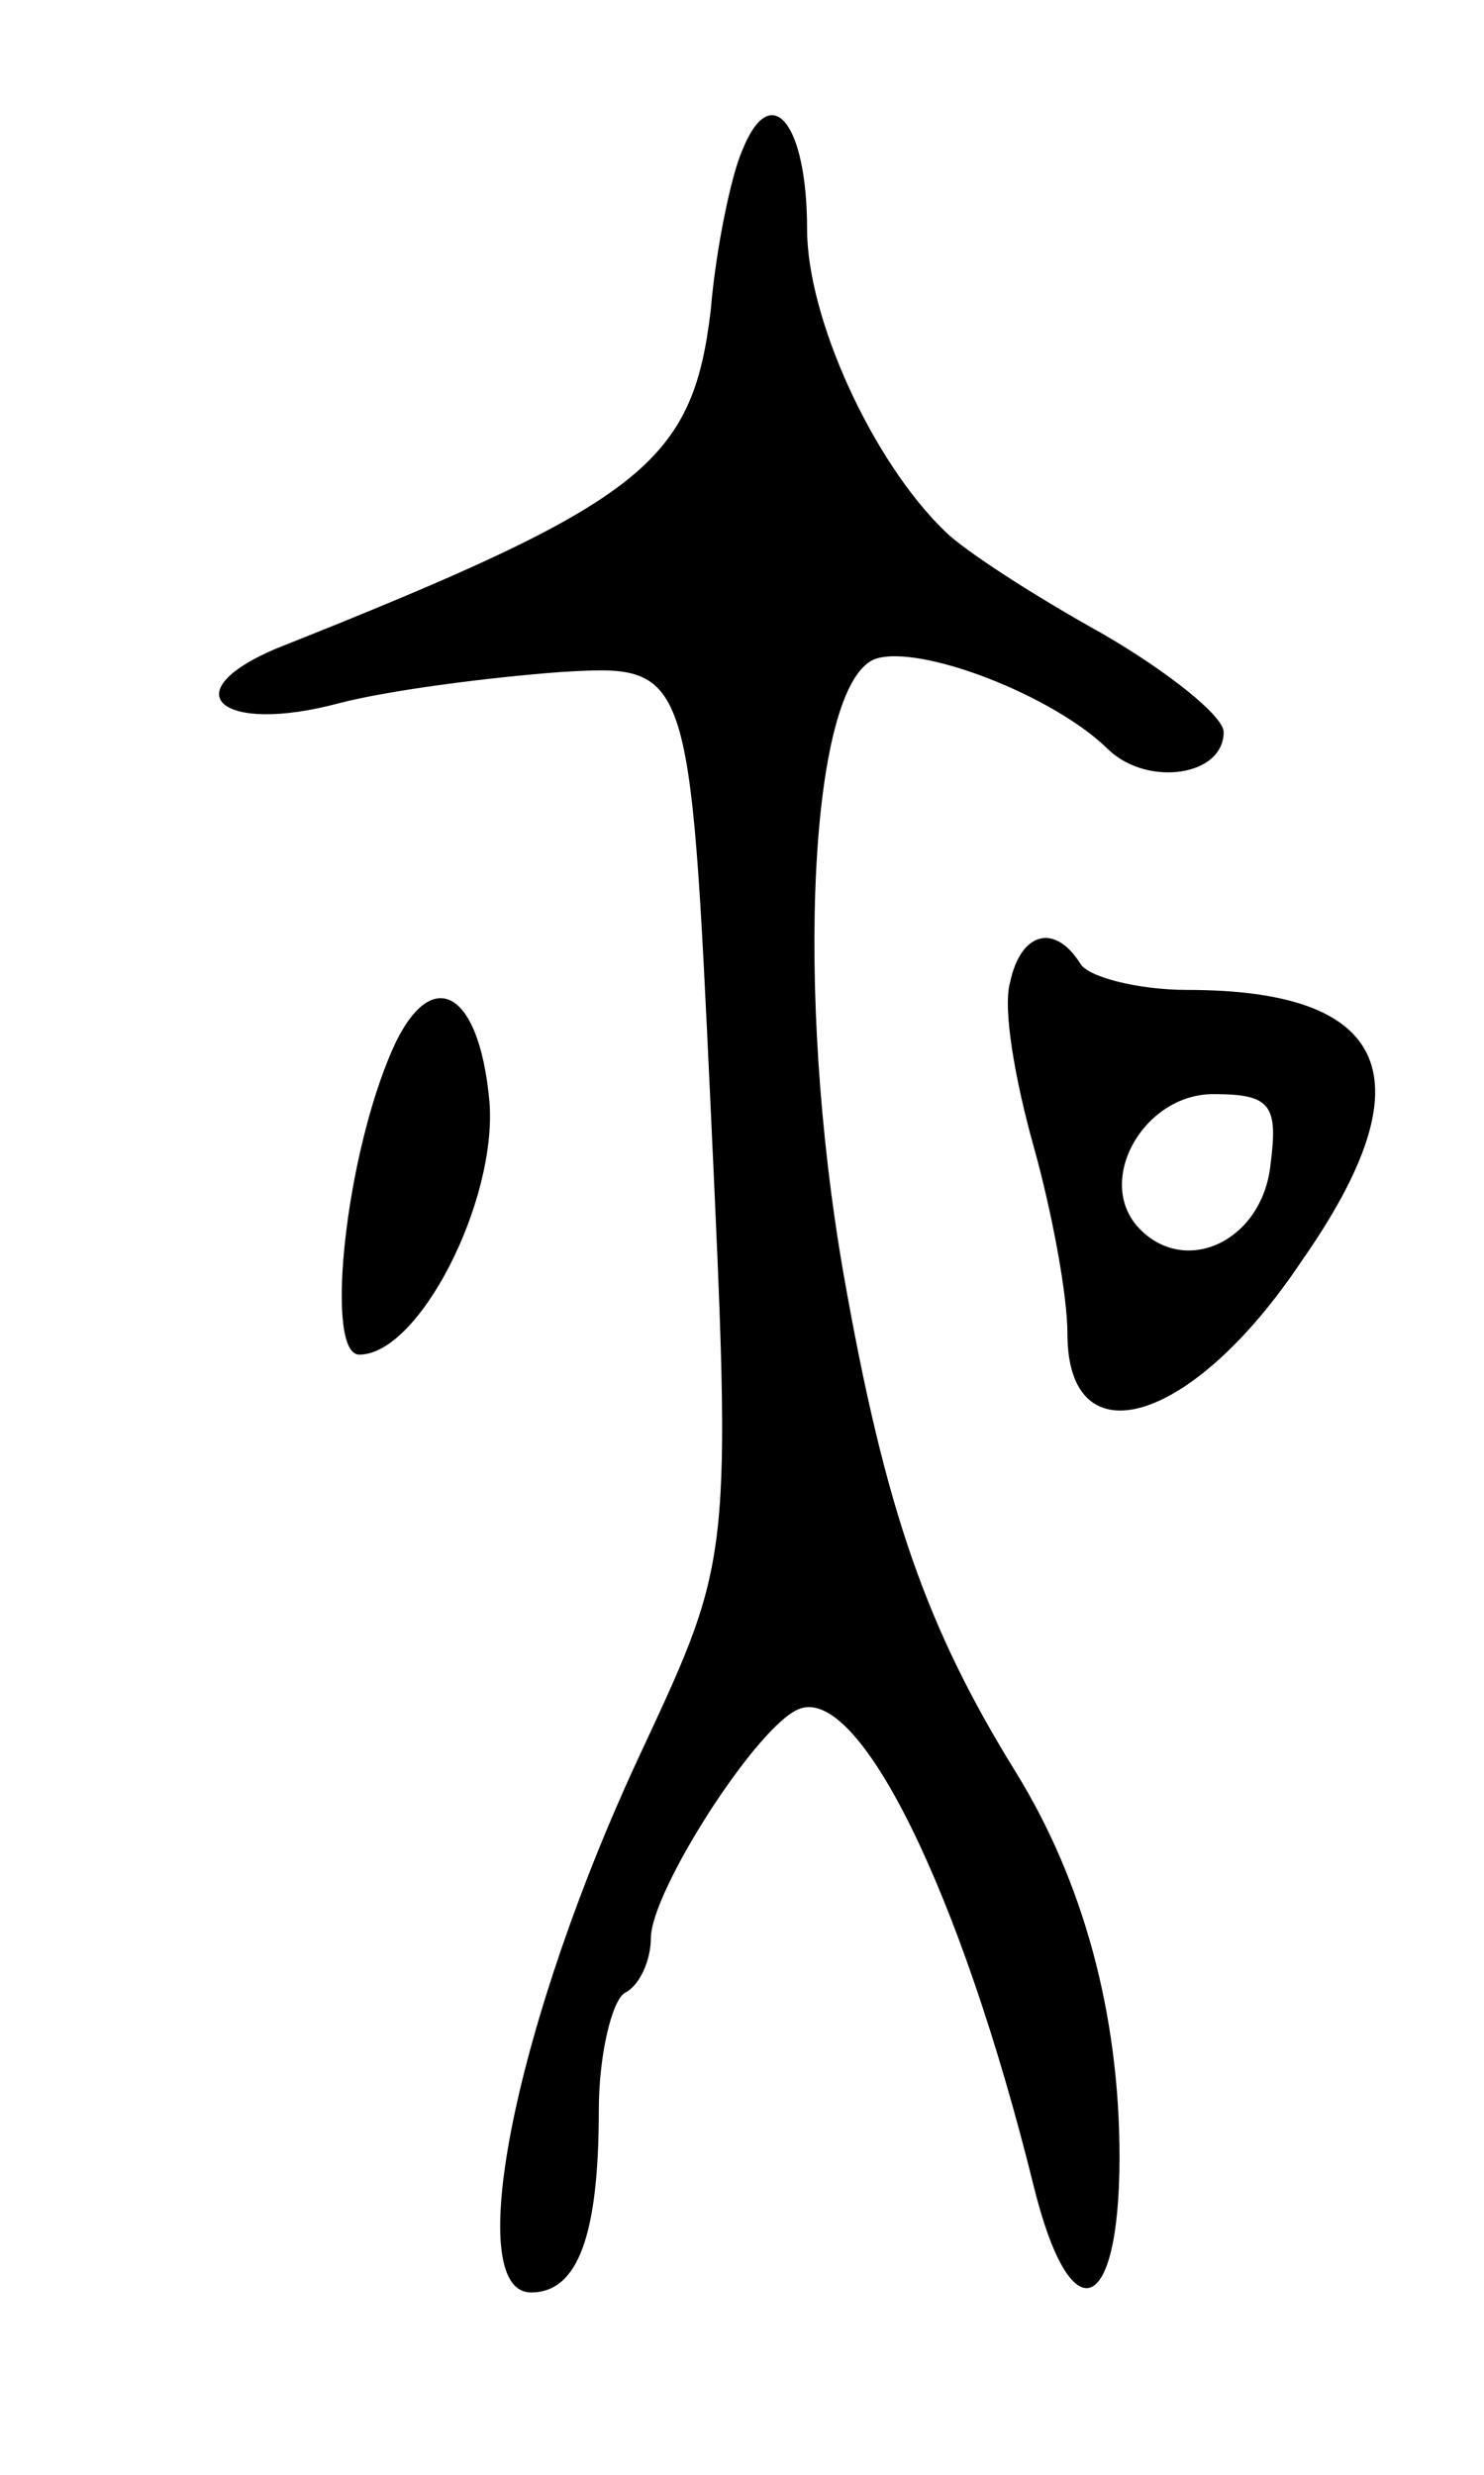
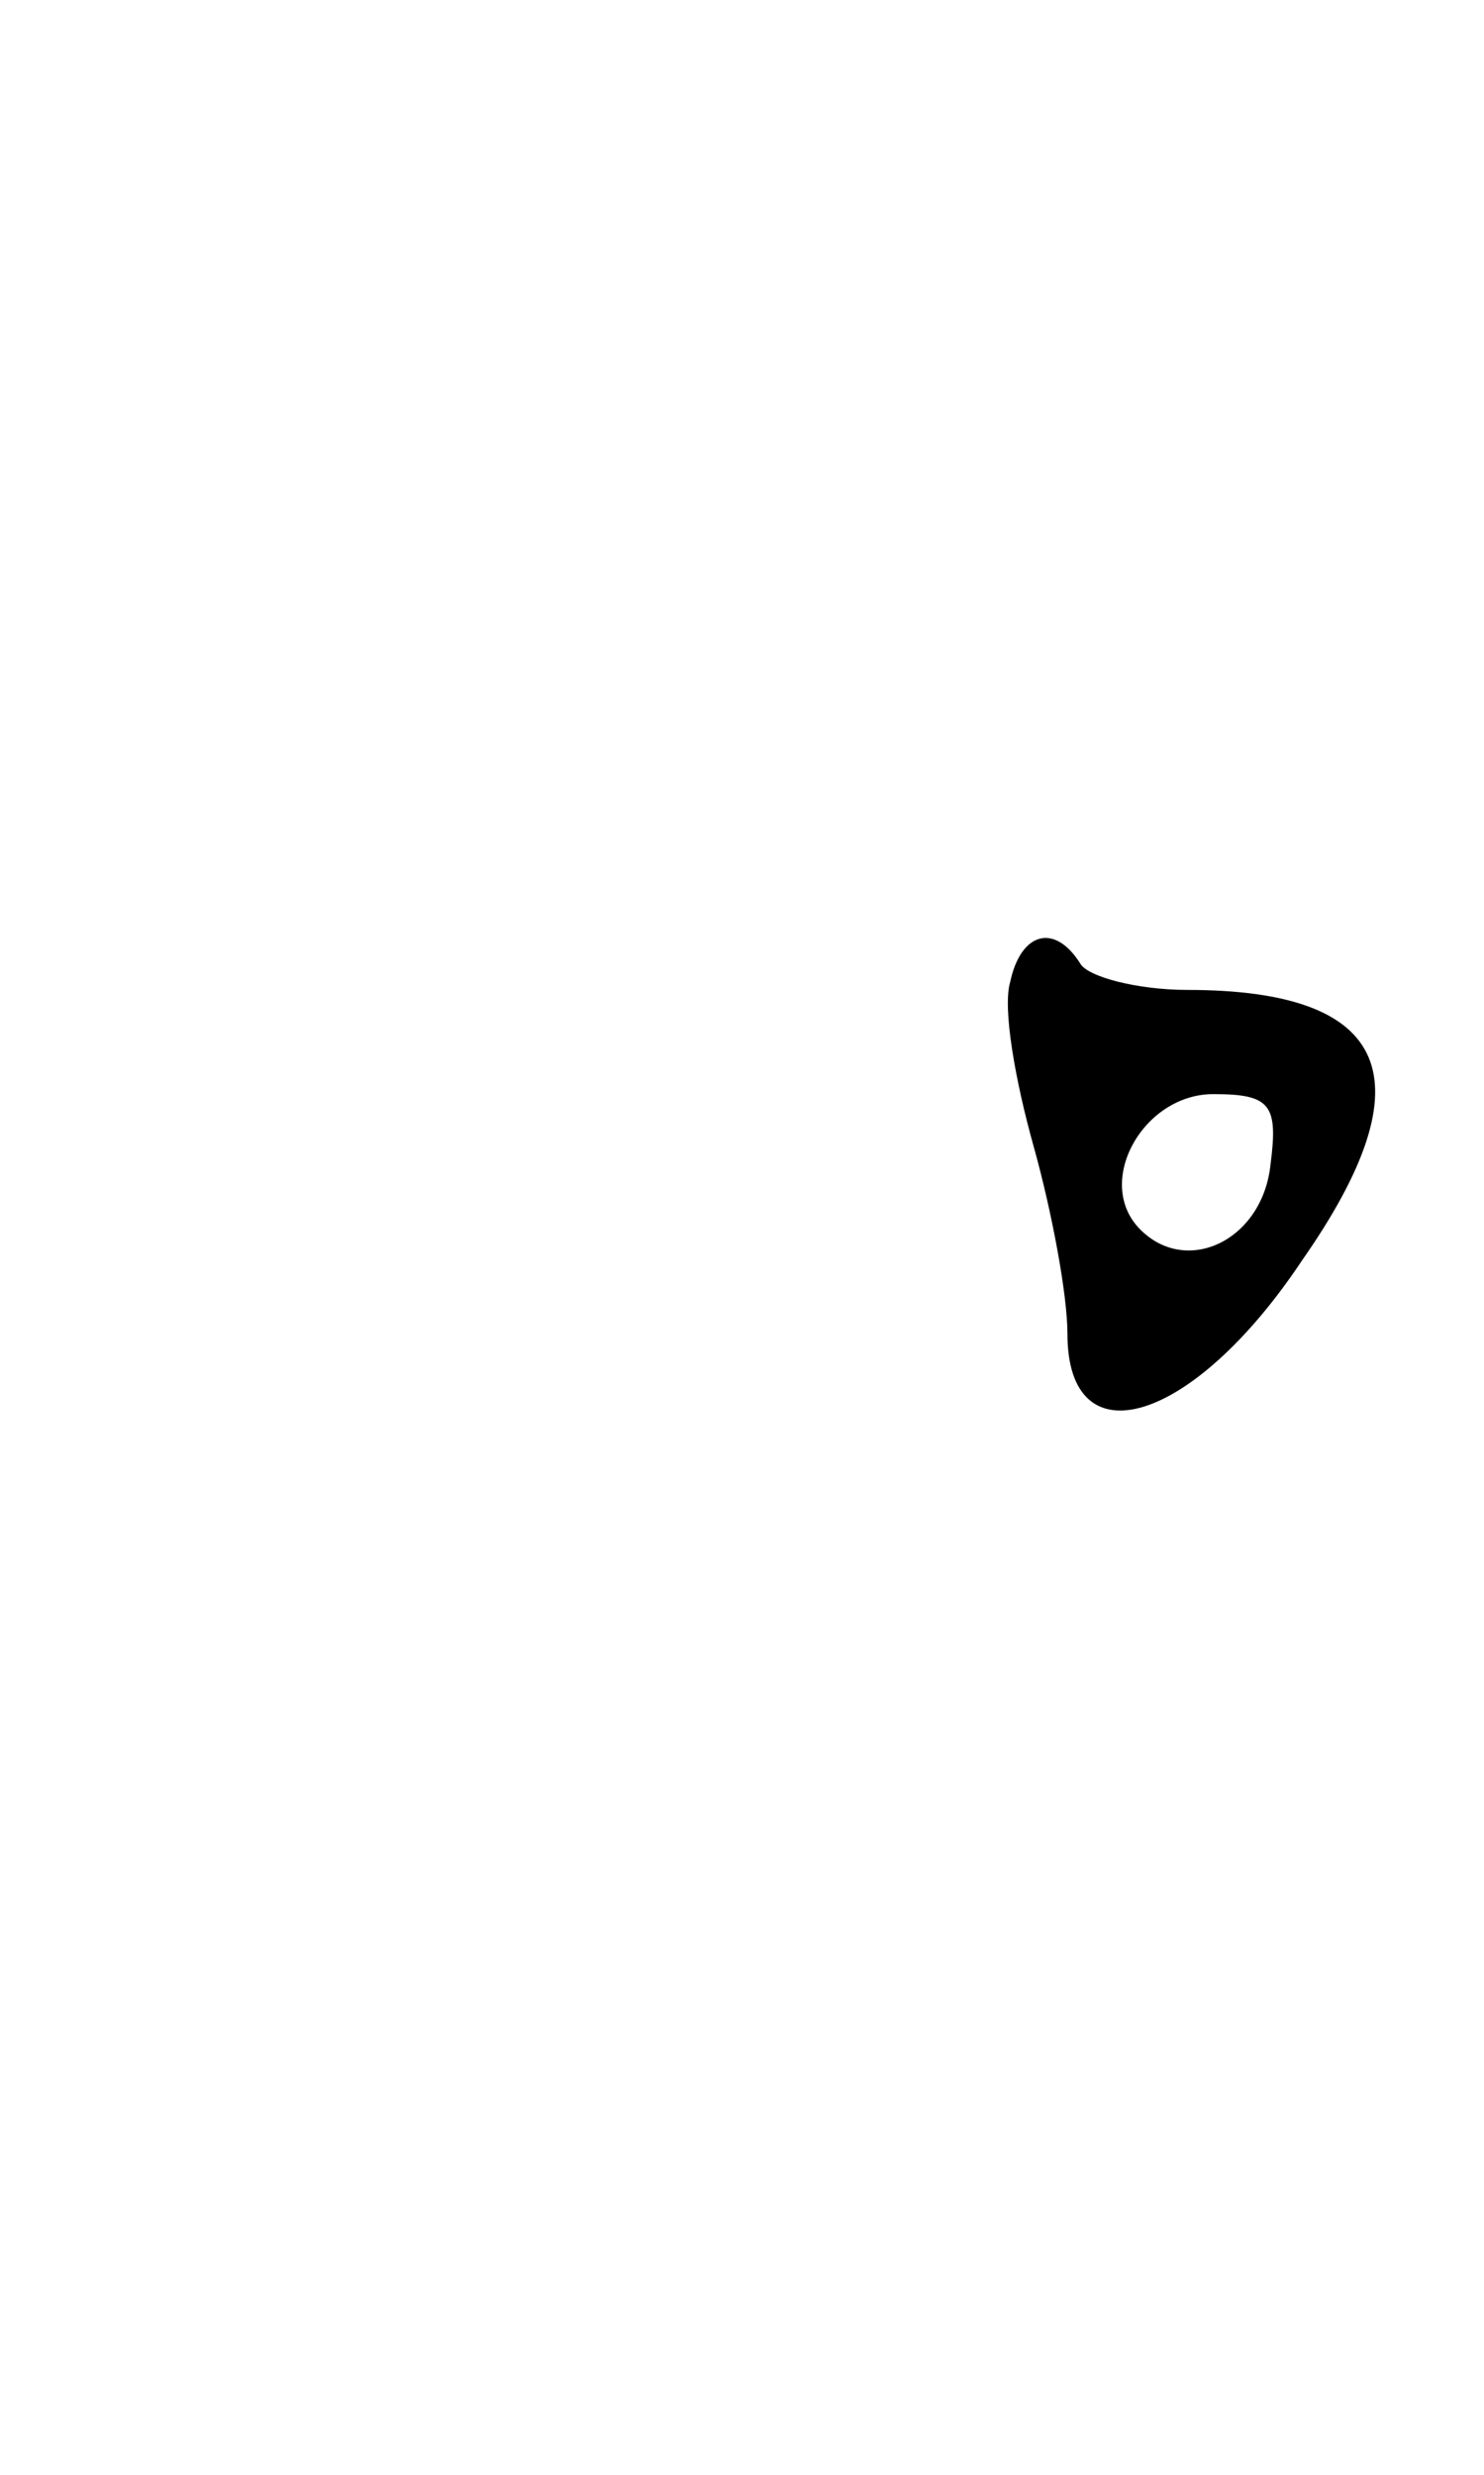
<svg xmlns="http://www.w3.org/2000/svg" version="1.0" width="57" height="95" viewBox="0 0 57 95">
  <g transform="translate(0,95) scale(0.1,-0.1)">
-     <path d="M285 892 c-4 -9 -10 -37 -12 -61 -7 -59 -26 -74 -167 -130 -40 -17 -21 -33 24 -21 19 5 58 10 85 12 50 3 50 3 58 -168 8 -172 8 -172 -26 -245 -49 -104 -70 -209 -43 -209 18 0 26 22 26 70 0 21 5 42 10 45 6 3 10 13 10 21 0 18 41 82 57 88 23 9 62 -70 90 -183 14 -57 33 -51 33 11 0 55 -14 106 -40 148 -34 55 -50 100 -66 191 -19 109 -13 226 12 236 17 6 69 -14 90 -35 15 -14 44 -10 44 7 0 6 -21 23 -47 38 -27 15 -53 32 -60 39 -28 27 -53 82 -53 116 0 41 -14 58 -25 30z" />
    <path d="M388 573 c-3 -10 2 -38 9 -63 7 -25 13 -57 13 -72 0 -49 48 -35 90 28 49 70 34 104 -44 104 -19 0 -38 5 -41 10 -10 16 -23 12 -27 -7z m100 -70 c-3 -29 -32 -43 -50 -25 -18 18 1 52 28 52 22 0 25 -4 22 -27z" />
-     <path d="M149 543 c-17 -42 -24 -113 -11 -113 23 0 53 59 50 97 -4 45 -24 54 -39 16z" />
  </g>
</svg>